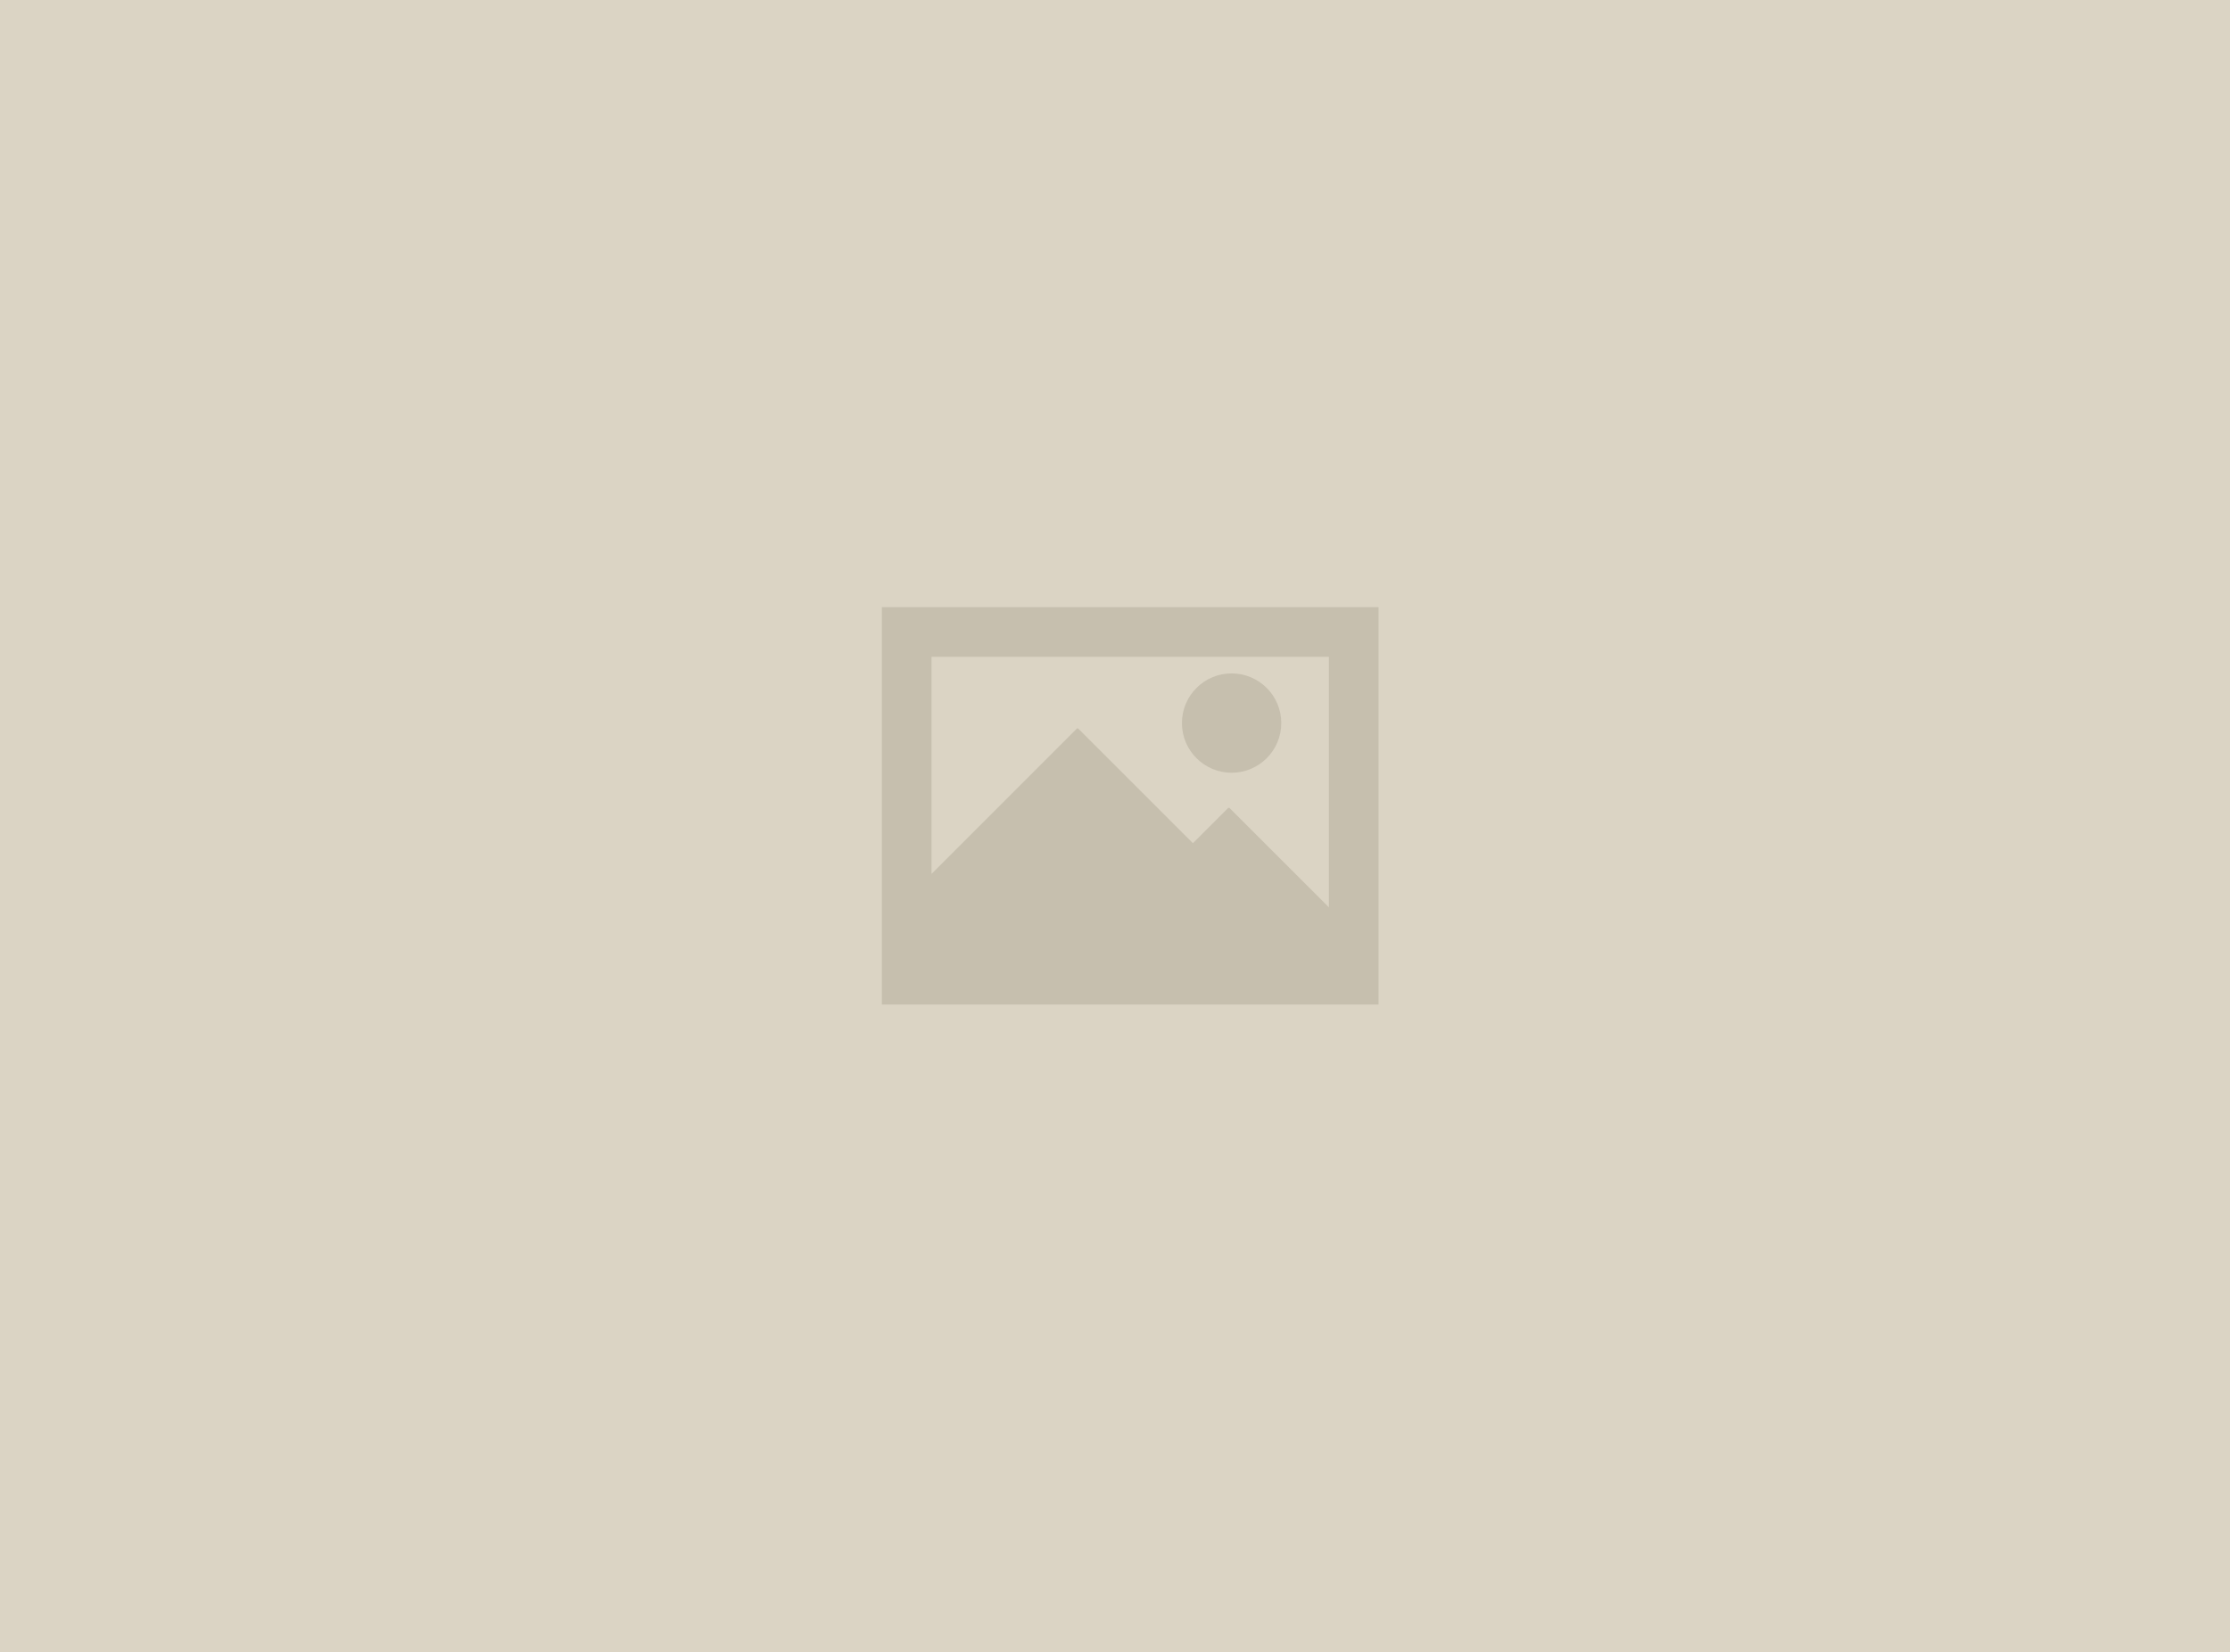
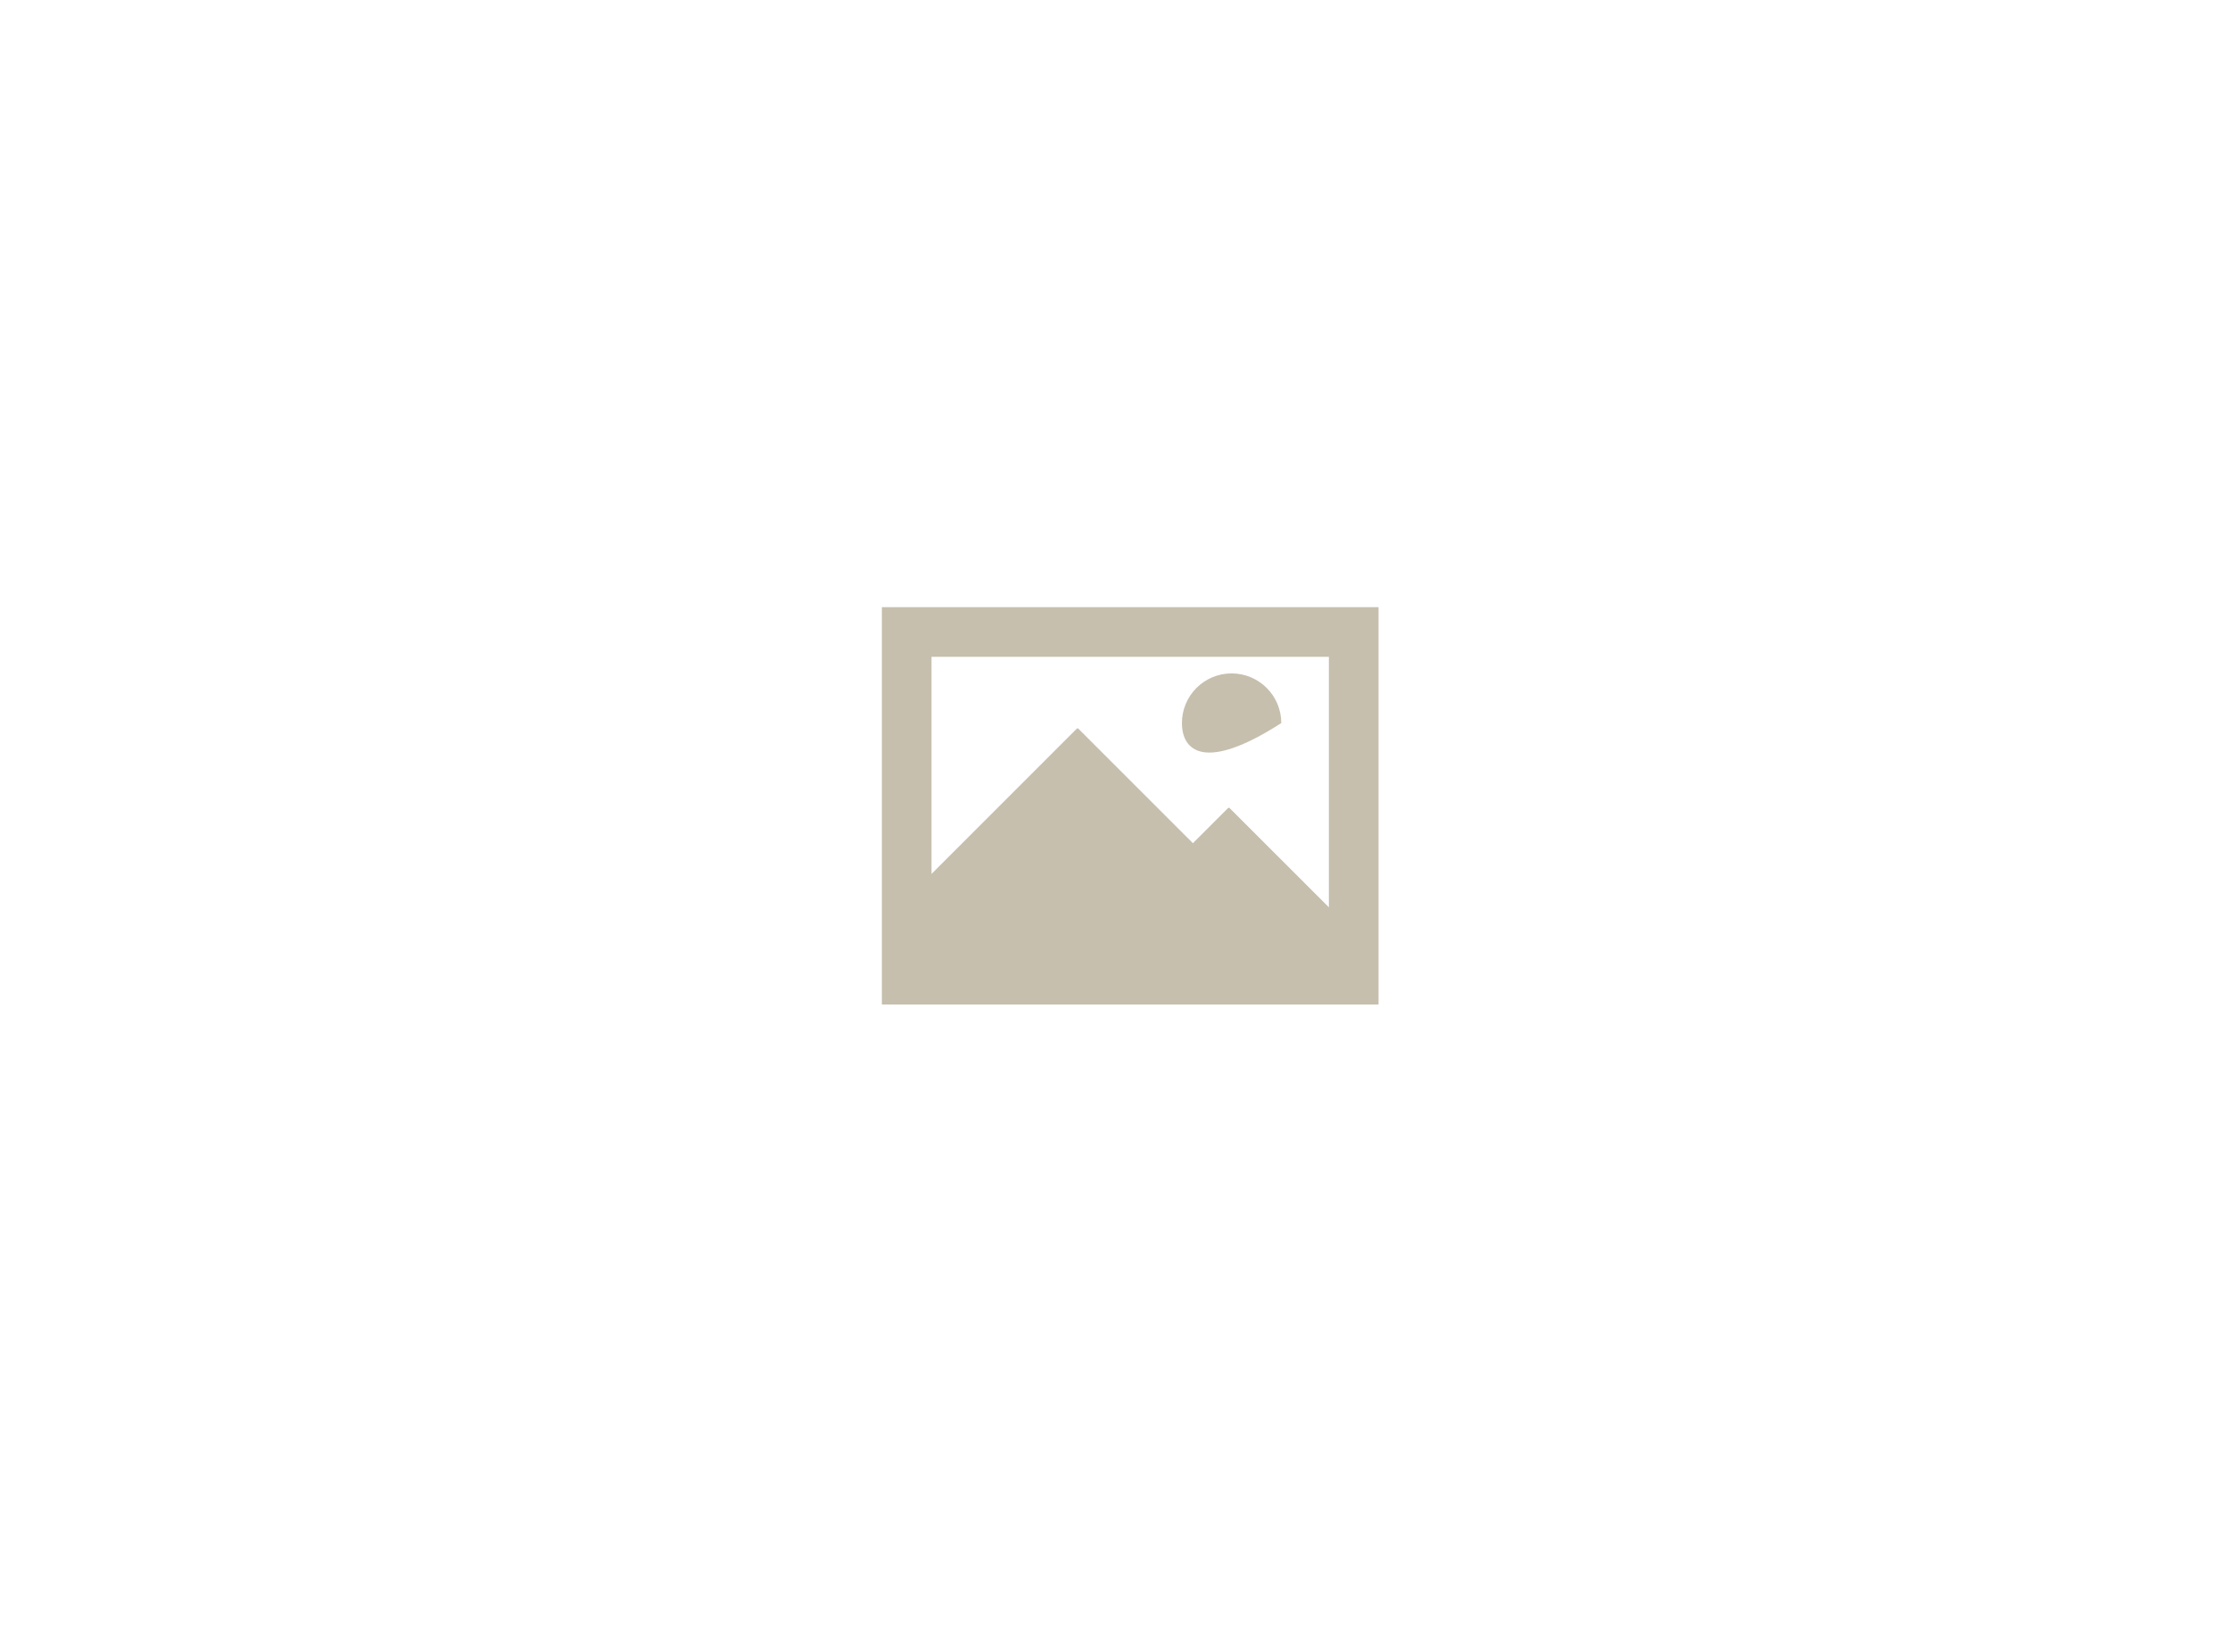
<svg xmlns="http://www.w3.org/2000/svg" width="220" height="163" viewBox="0 0 220 163" fill="none">
-   <rect width="220" height="163" fill="#DBD4C4" />
-   <path fill-rule="evenodd" clip-rule="evenodd" d="M116.603 71.334C116.603 68.627 118.796 66.434 121.503 66.434C124.211 66.434 126.403 68.627 126.403 71.334C126.403 74.041 124.211 76.234 121.503 76.234C118.796 76.234 116.603 74.041 116.603 71.334ZM131.1 89.51L121.268 79.681L121.229 79.718L121.19 79.681L117.686 83.184L106.345 71.846L106.308 71.885L106.269 71.846L91.9 86.215V64.8H131.1V89.51ZM87 99.1H136V59.9H87V99.1Z" fill="#C6BFAE" />
+   <path fill-rule="evenodd" clip-rule="evenodd" d="M116.603 71.334C116.603 68.627 118.796 66.434 121.503 66.434C124.211 66.434 126.403 68.627 126.403 71.334C118.796 76.234 116.603 74.041 116.603 71.334ZM131.1 89.51L121.268 79.681L121.229 79.718L121.19 79.681L117.686 83.184L106.345 71.846L106.308 71.885L106.269 71.846L91.9 86.215V64.8H131.1V89.51ZM87 99.1H136V59.9H87V99.1Z" fill="#C6BFAE" />
</svg>